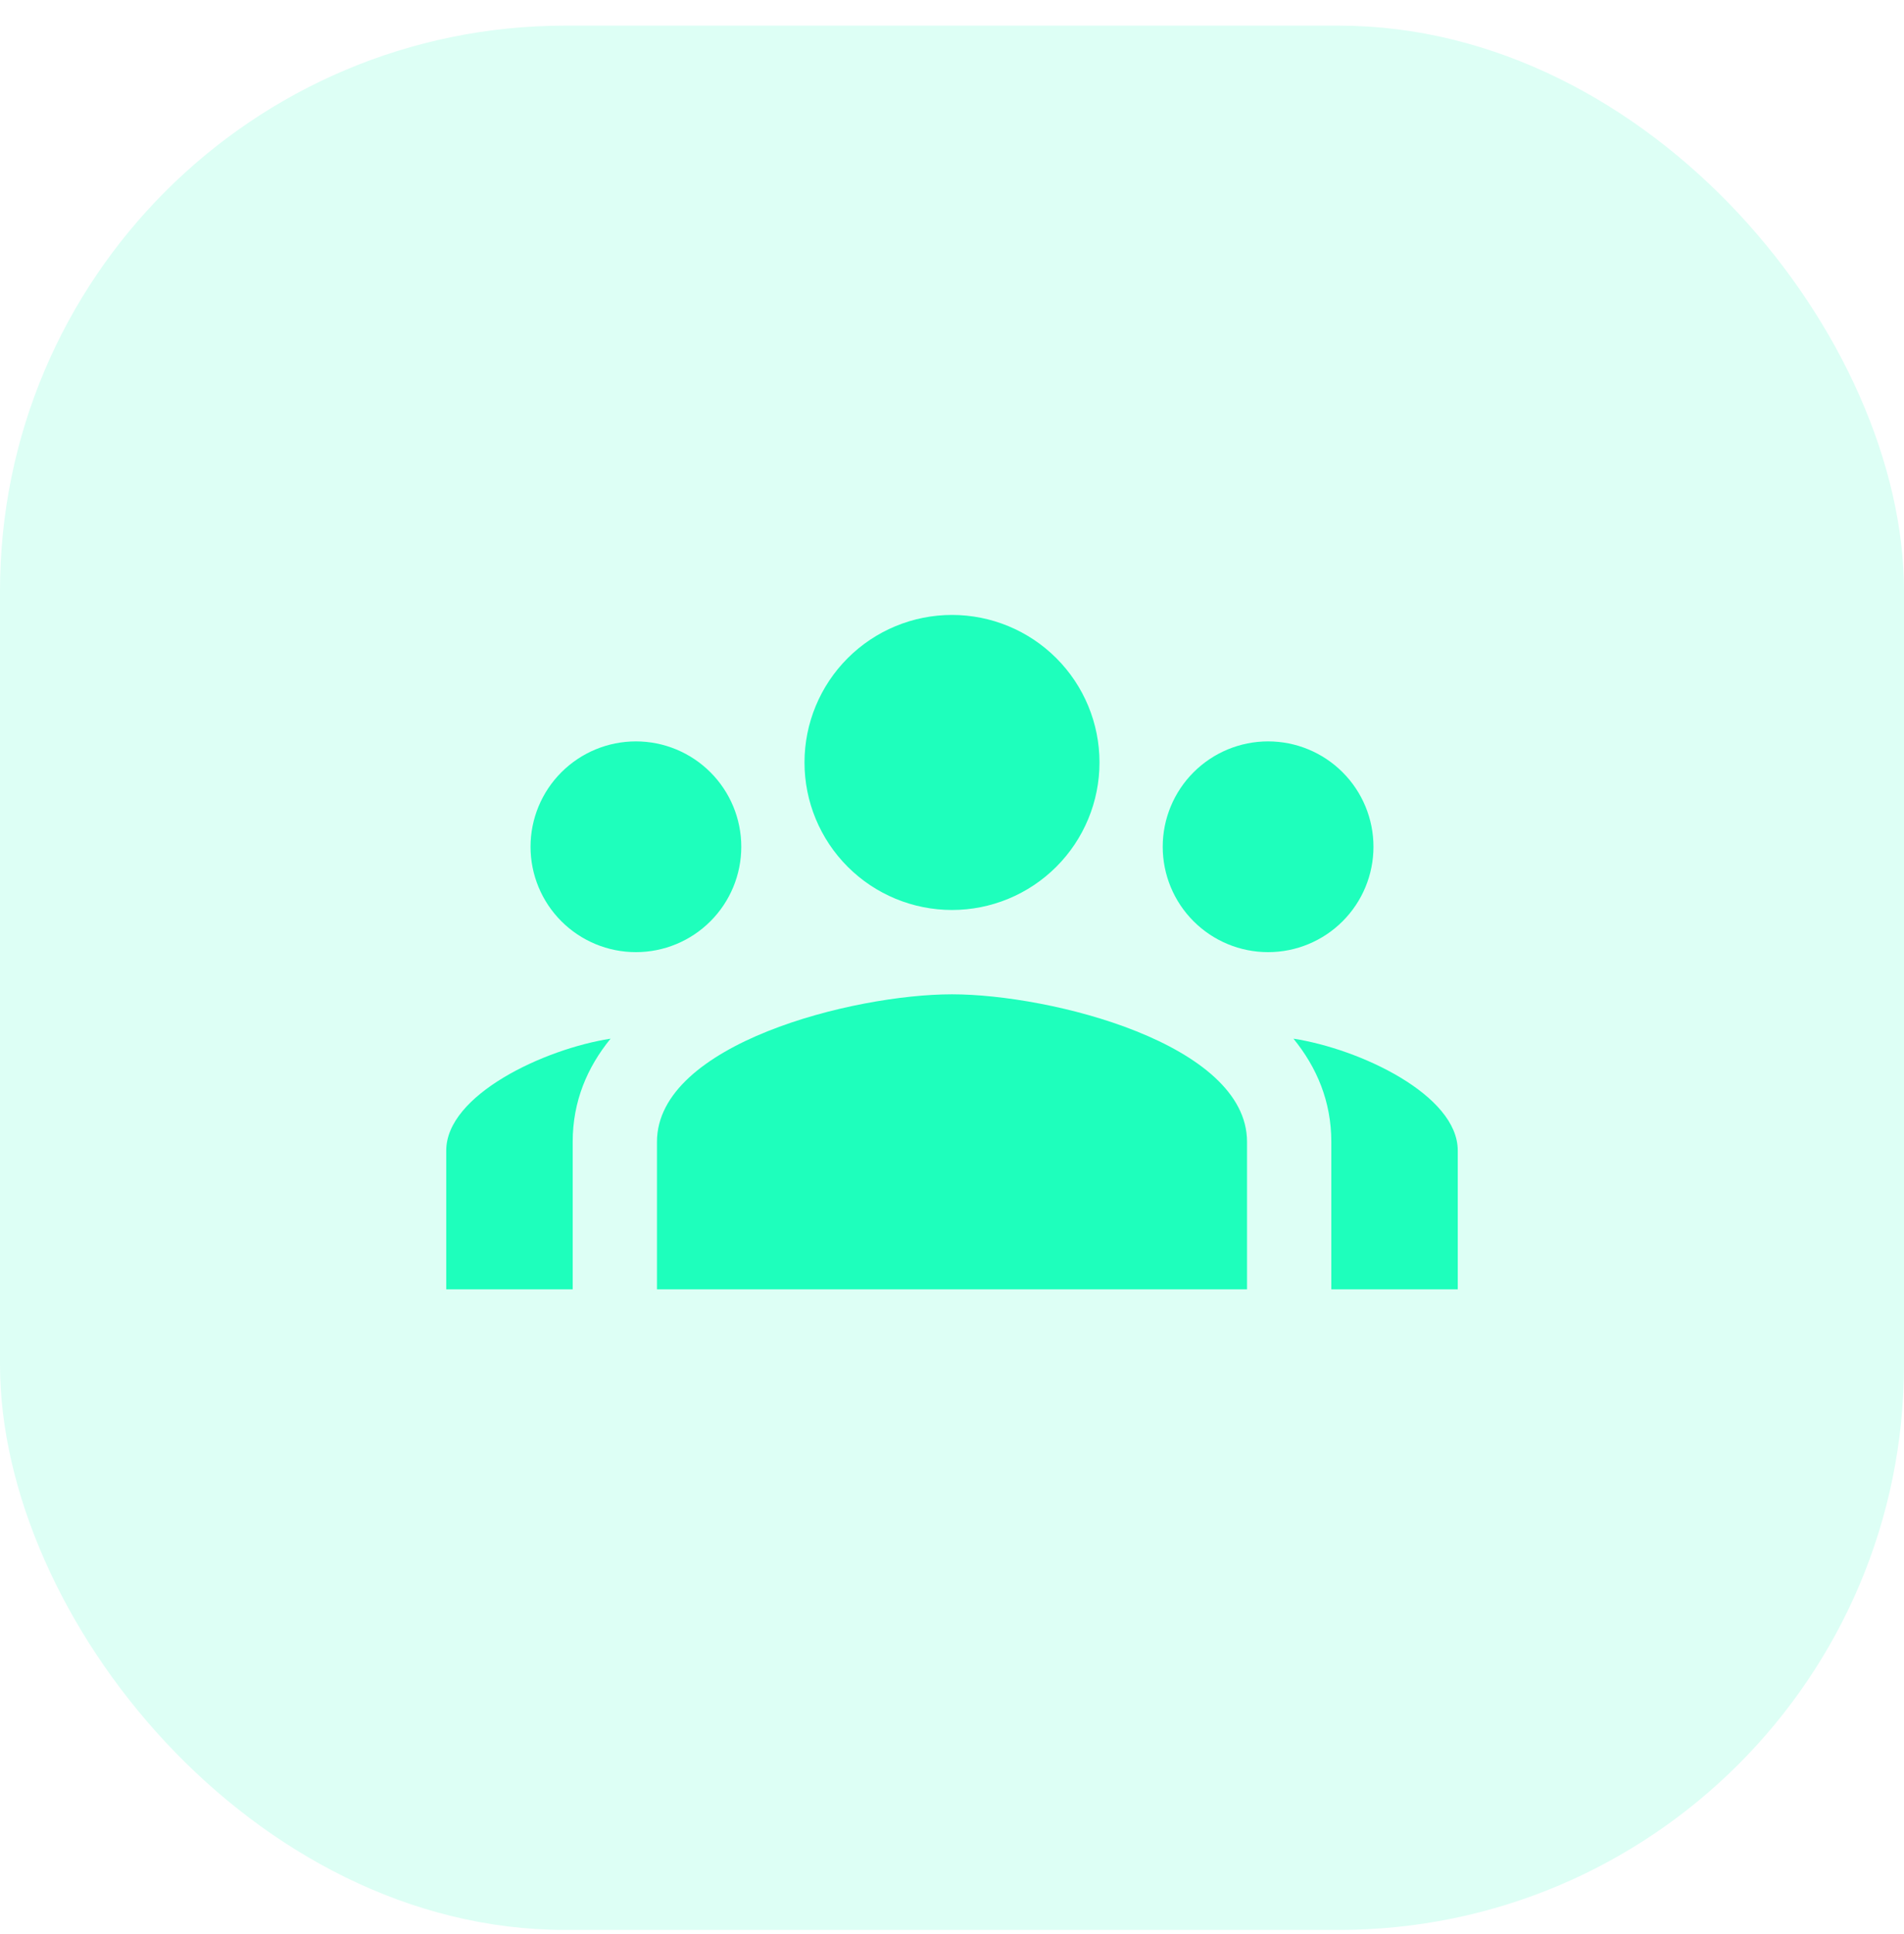
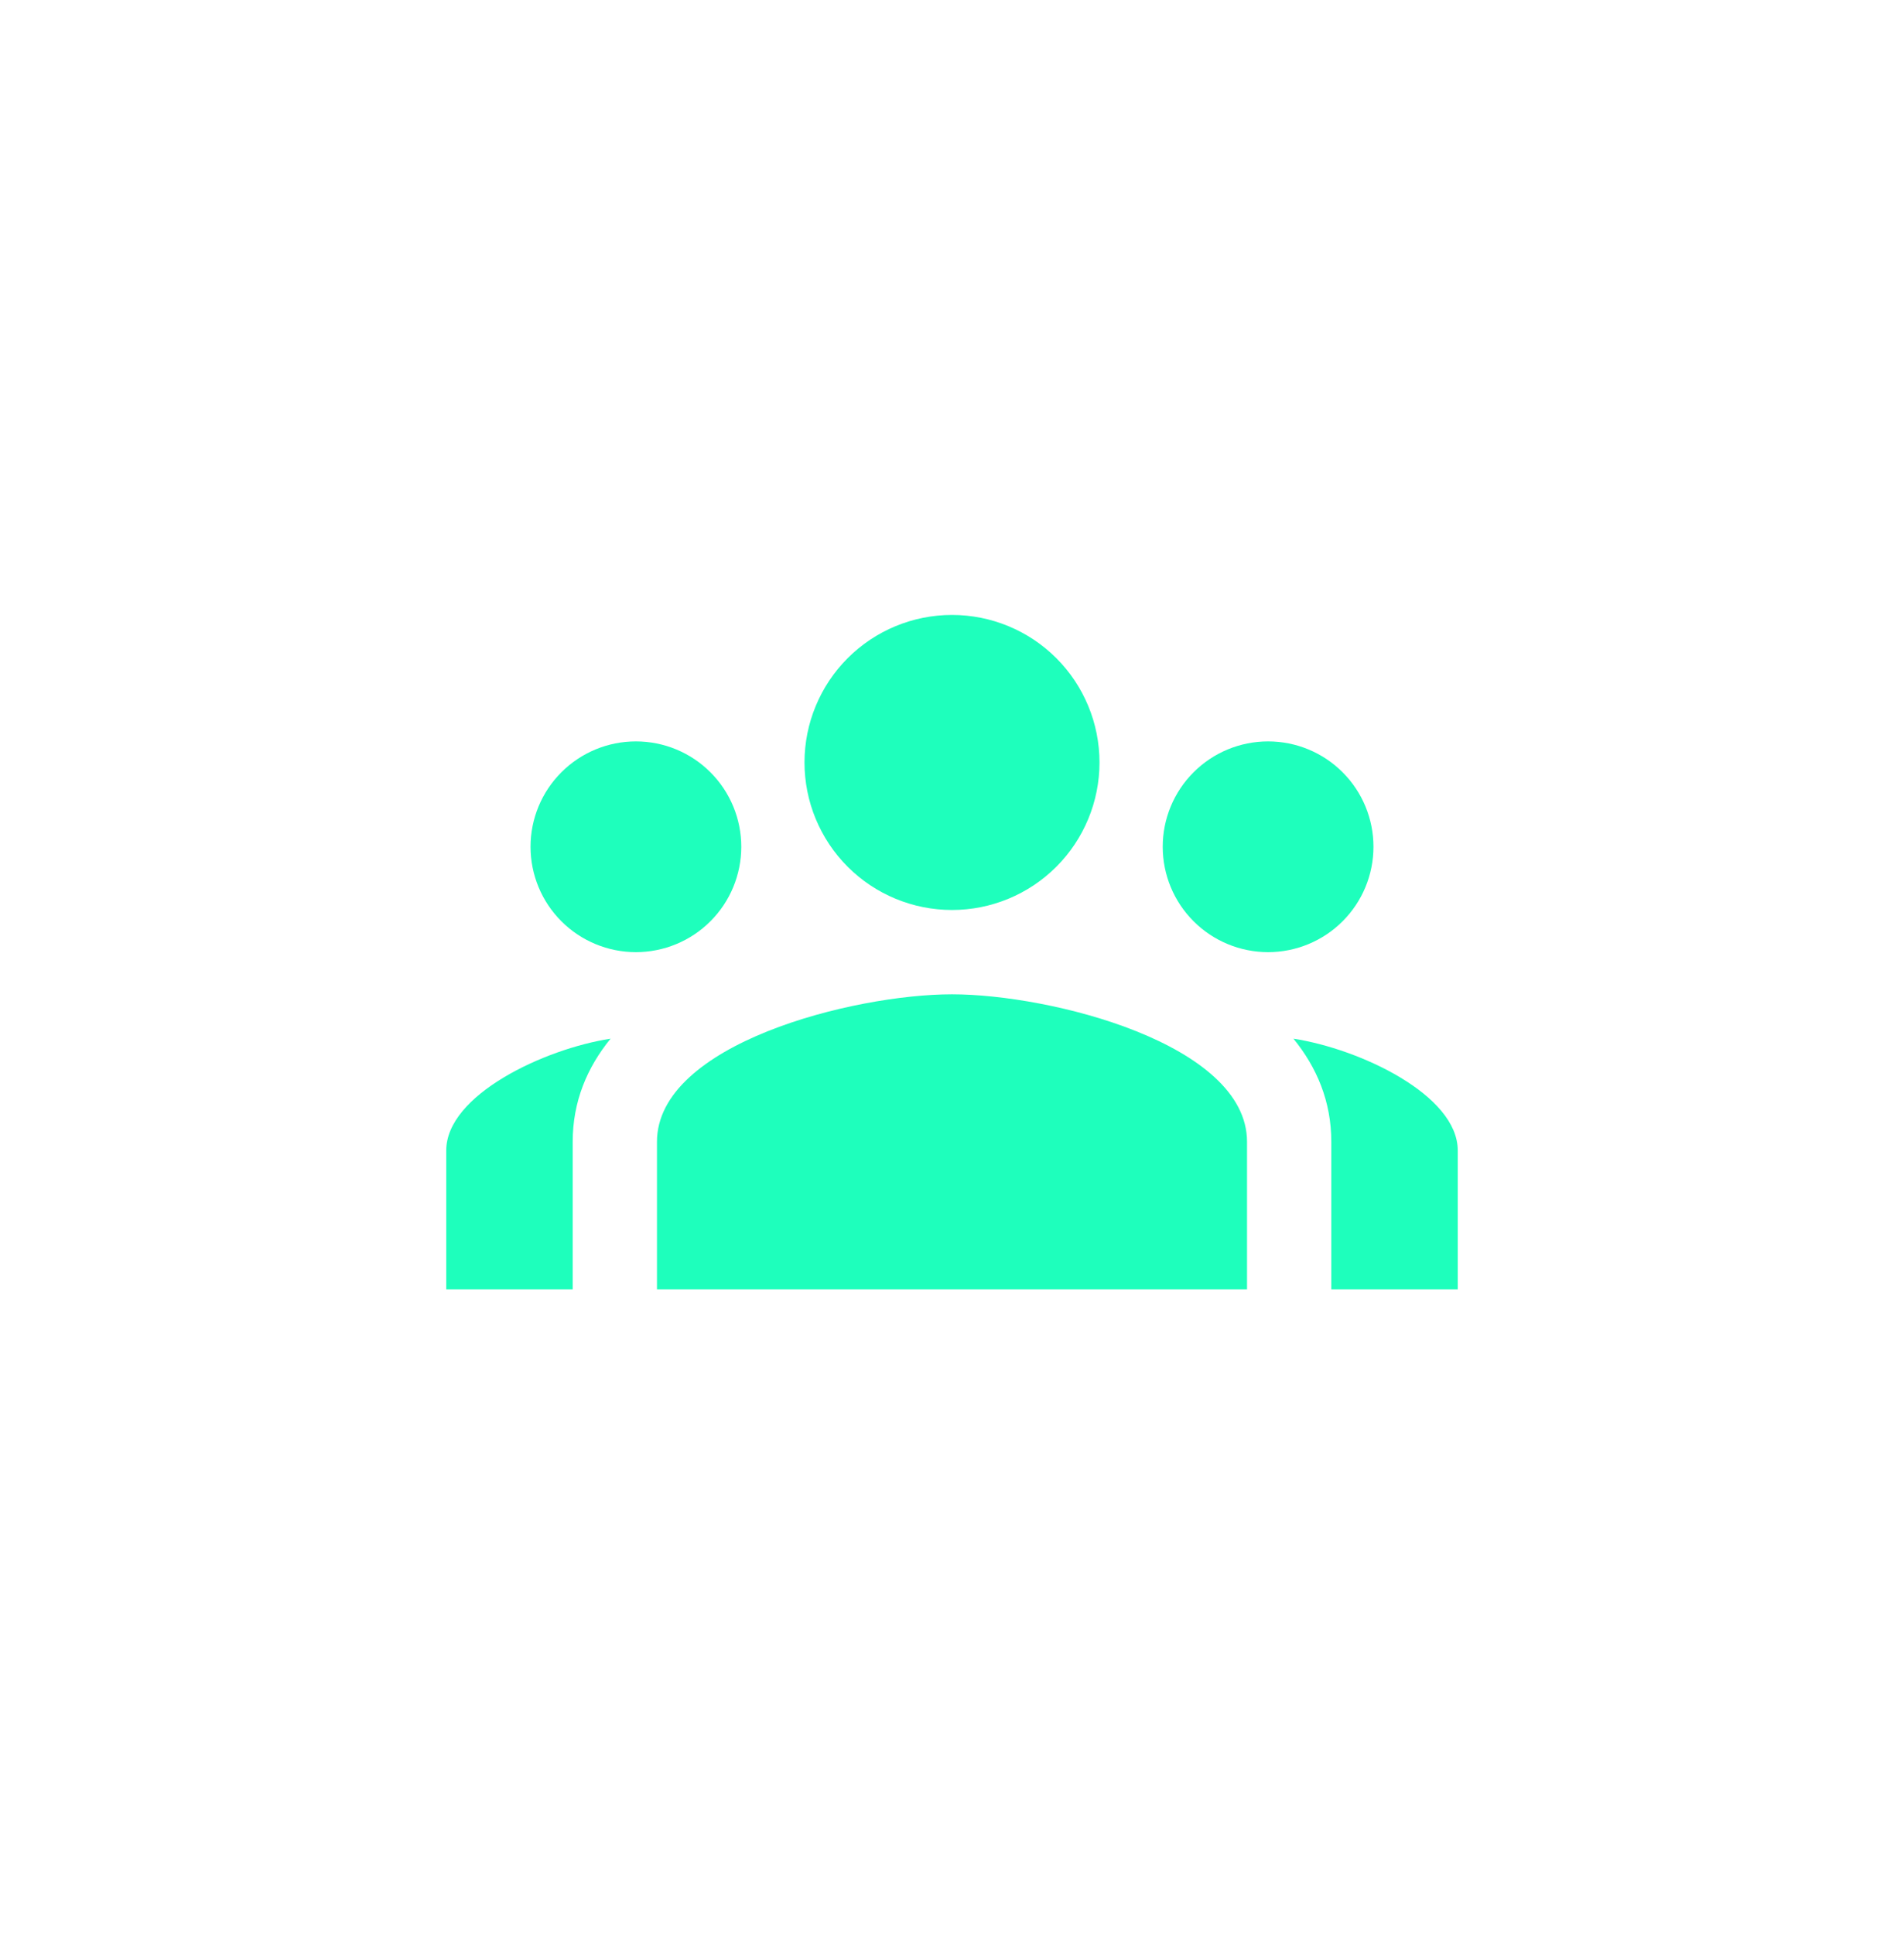
<svg xmlns="http://www.w3.org/2000/svg" width="64" height="65" viewBox="0 0 64 65" fill="none">
-   <rect opacity="0.15" y="0.862" width="64" height="64" rx="19" fill="#1EFFBC" />
  <path d="M32 20.667C30.685 20.667 29.424 21.189 28.494 22.119C27.564 23.049 27.042 24.31 27.042 25.625C27.042 26.94 27.564 28.201 28.494 29.131C29.424 30.061 30.685 30.583 32 30.583C33.315 30.583 34.576 30.061 35.506 29.131C36.436 28.201 36.958 26.94 36.958 25.625C36.958 24.31 36.436 23.049 35.506 22.119C34.576 21.189 33.315 20.667 32 20.667ZM21.375 24.917C20.436 24.917 19.535 25.29 18.871 25.954C18.206 26.618 17.833 27.519 17.833 28.458C17.833 29.398 18.206 30.299 18.871 30.963C19.535 31.627 20.436 32 21.375 32C22.314 32 23.215 31.627 23.879 30.963C24.544 30.299 24.917 29.398 24.917 28.458C24.917 27.519 24.544 26.618 23.879 25.954C23.215 25.29 22.314 24.917 21.375 24.917ZM42.625 24.917C41.686 24.917 40.785 25.29 40.121 25.954C39.456 26.618 39.083 27.519 39.083 28.458C39.083 29.398 39.456 30.299 40.121 30.963C40.785 31.627 41.686 32 42.625 32C43.564 32 44.465 31.627 45.129 30.963C45.794 30.299 46.167 29.398 46.167 28.458C46.167 27.519 45.794 26.618 45.129 25.954C44.465 25.29 43.564 24.917 42.625 24.917ZM32 33.417C28.691 33.417 22.083 35.078 22.083 38.375V43.333H41.917V38.375C41.917 35.078 35.309 33.417 32 33.417ZM20.523 34.908C18.283 35.254 15 36.801 15 38.666V43.333H19.25V38.375C19.25 37.014 19.739 35.871 20.523 34.908ZM43.477 34.908C44.261 35.871 44.75 37.014 44.75 38.375V43.333H49V38.666C49 36.801 45.717 35.254 43.477 34.908Z" fill="#1EFFBC" />
</svg>